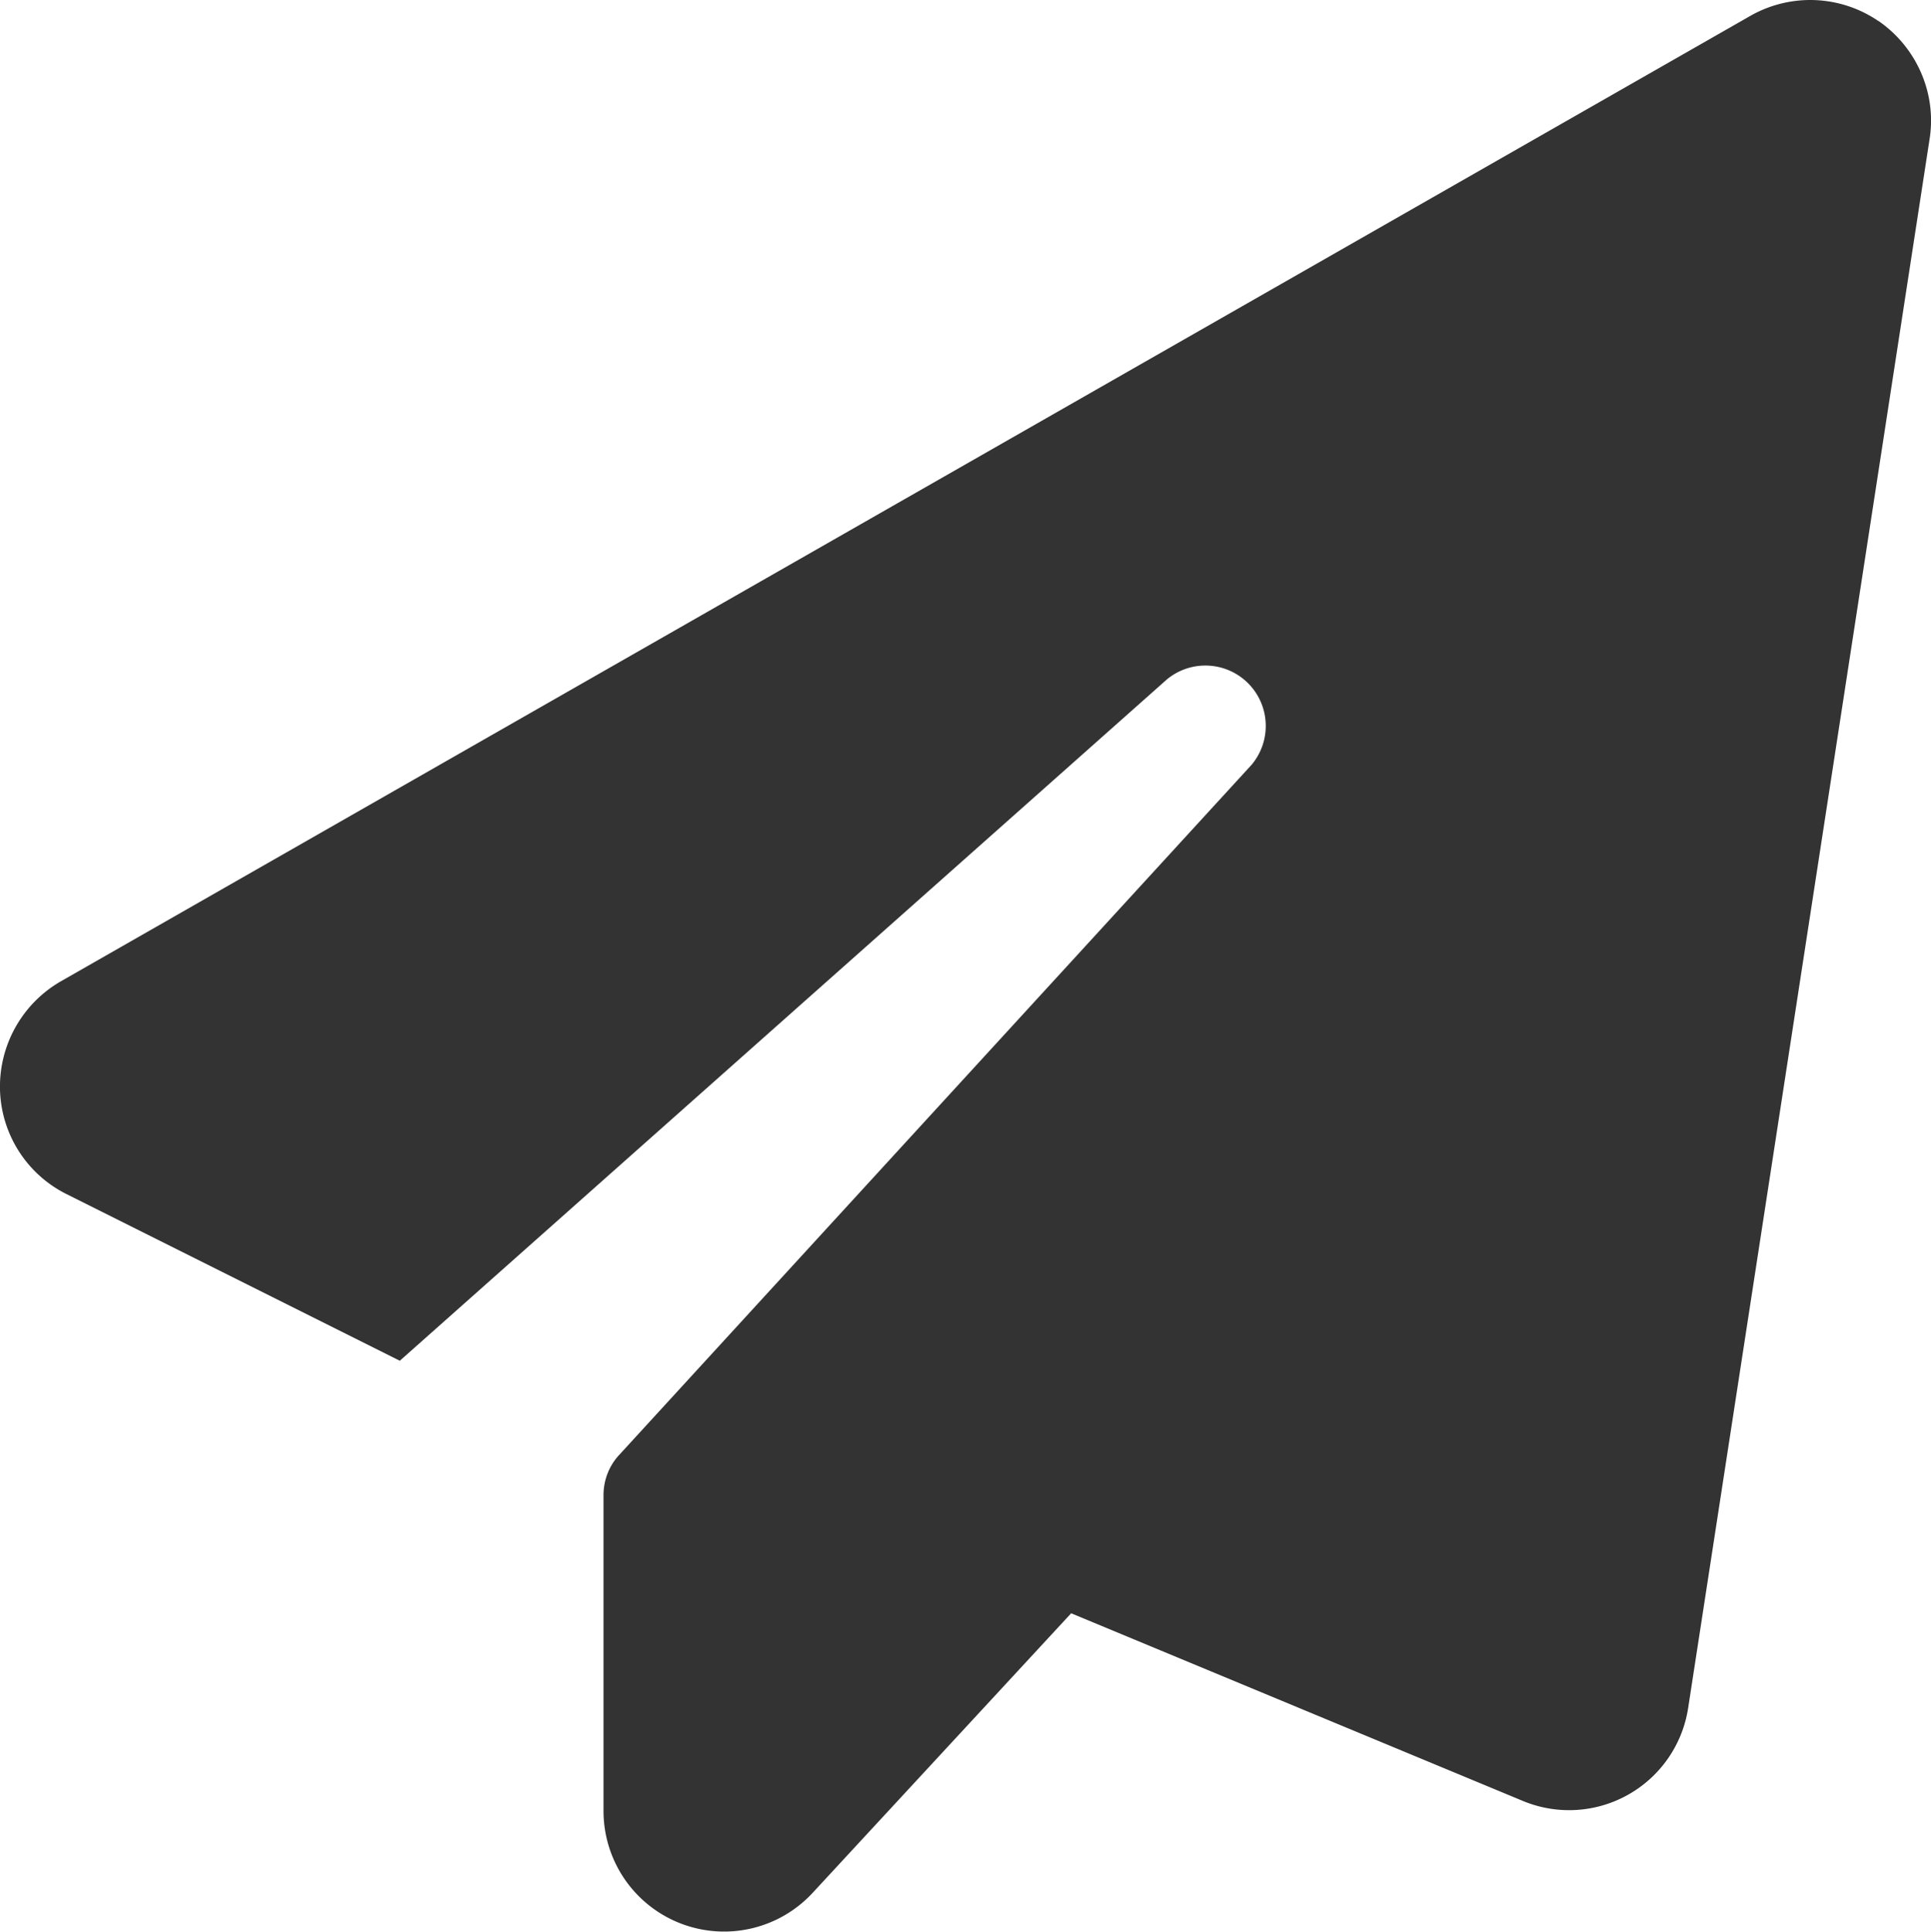
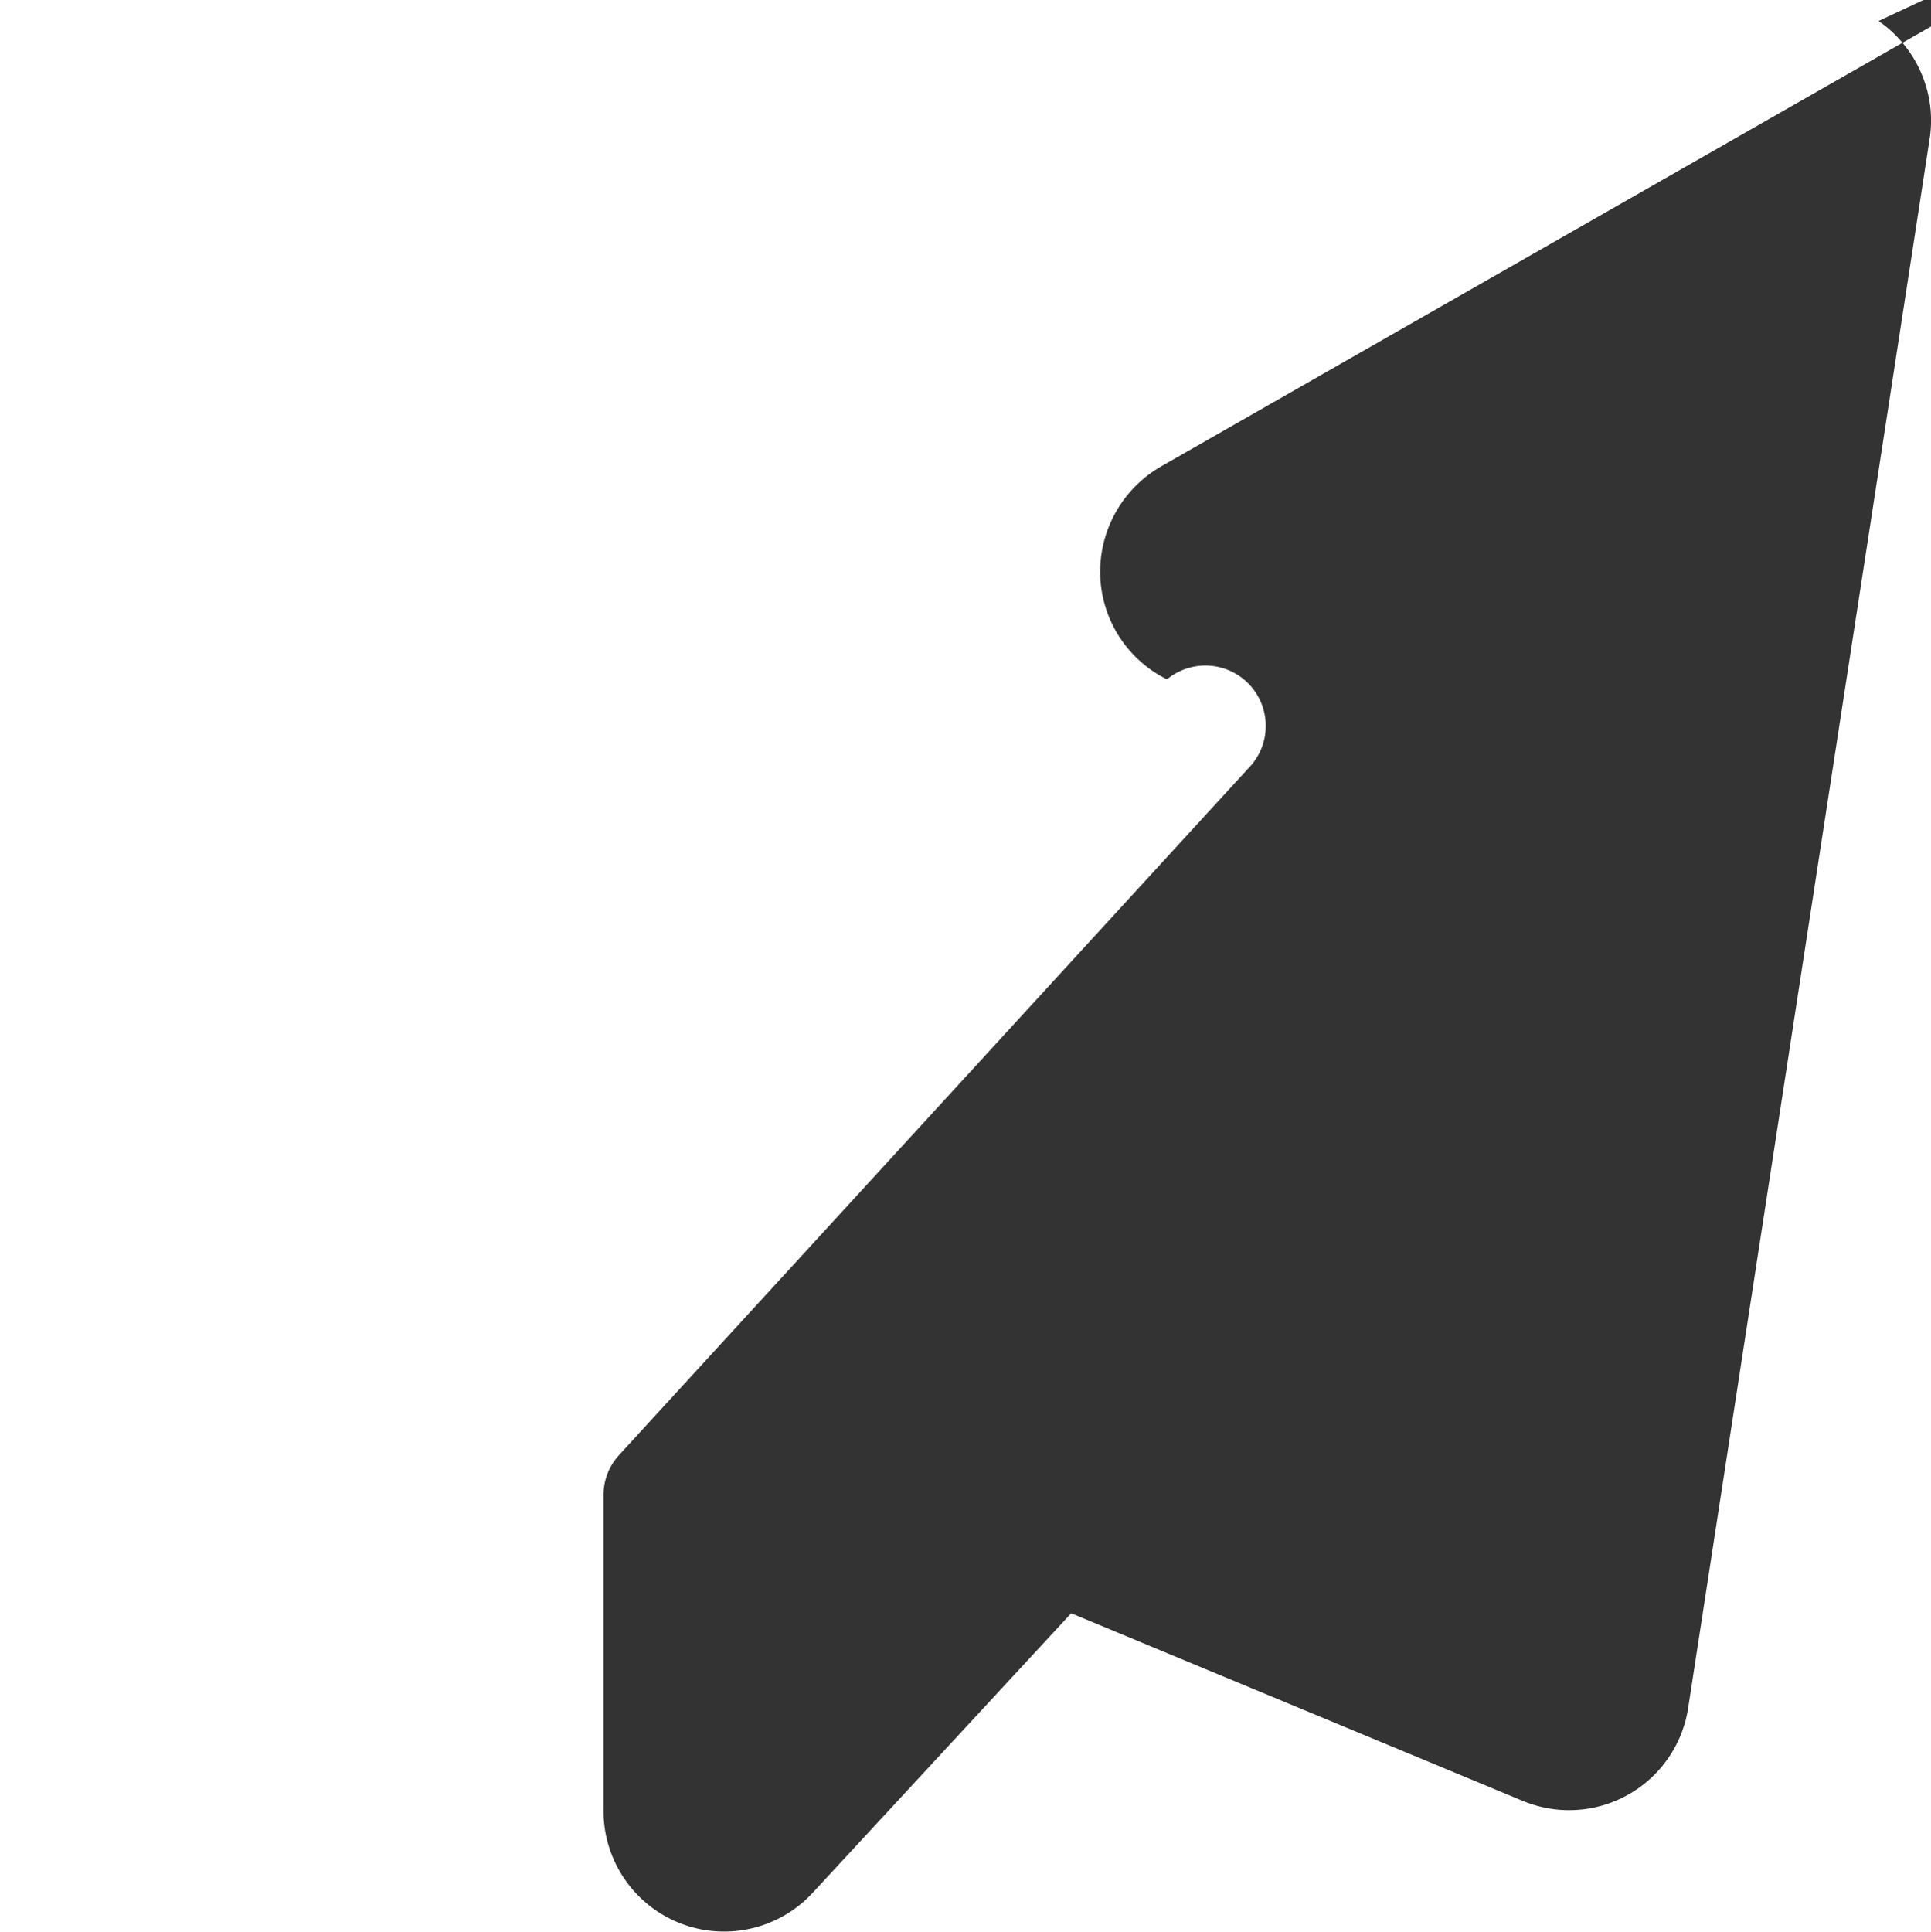
<svg xmlns="http://www.w3.org/2000/svg" width="14.171" height="14.174" viewBox="38.914 153.936 14.171 14.174">
-   <path d="M52.7 154.09c.28.194.427.53.375.864l-1.772 11.514a.884.884 0 0 1-1.218.681l-3.31-1.375-1.896 2.05a.885.885 0 0 1-1.536-.603v-2.314c0-.11.041-.216.116-.296l4.639-5.062a.443.443 0 0 0-.62-.628l-5.63 5-2.444-1.222a.882.882 0 0 1-.49-.767.892.892 0 0 1 .446-.795l12.4-7.085a.888.888 0 0 1 .94.039Z" fill="#333" fill-rule="evenodd" data-name="paper-plane-solid" />
+   <path d="M52.7 154.09c.28.194.427.53.375.864l-1.772 11.514a.884.884 0 0 1-1.218.681l-3.31-1.375-1.896 2.05a.885.885 0 0 1-1.536-.603v-2.314c0-.11.041-.216.116-.296l4.639-5.062a.443.443 0 0 0-.62-.628a.882.882 0 0 1-.49-.767.892.892 0 0 1 .446-.795l12.4-7.085a.888.888 0 0 1 .94.039Z" fill="#333" fill-rule="evenodd" data-name="paper-plane-solid" />
</svg>